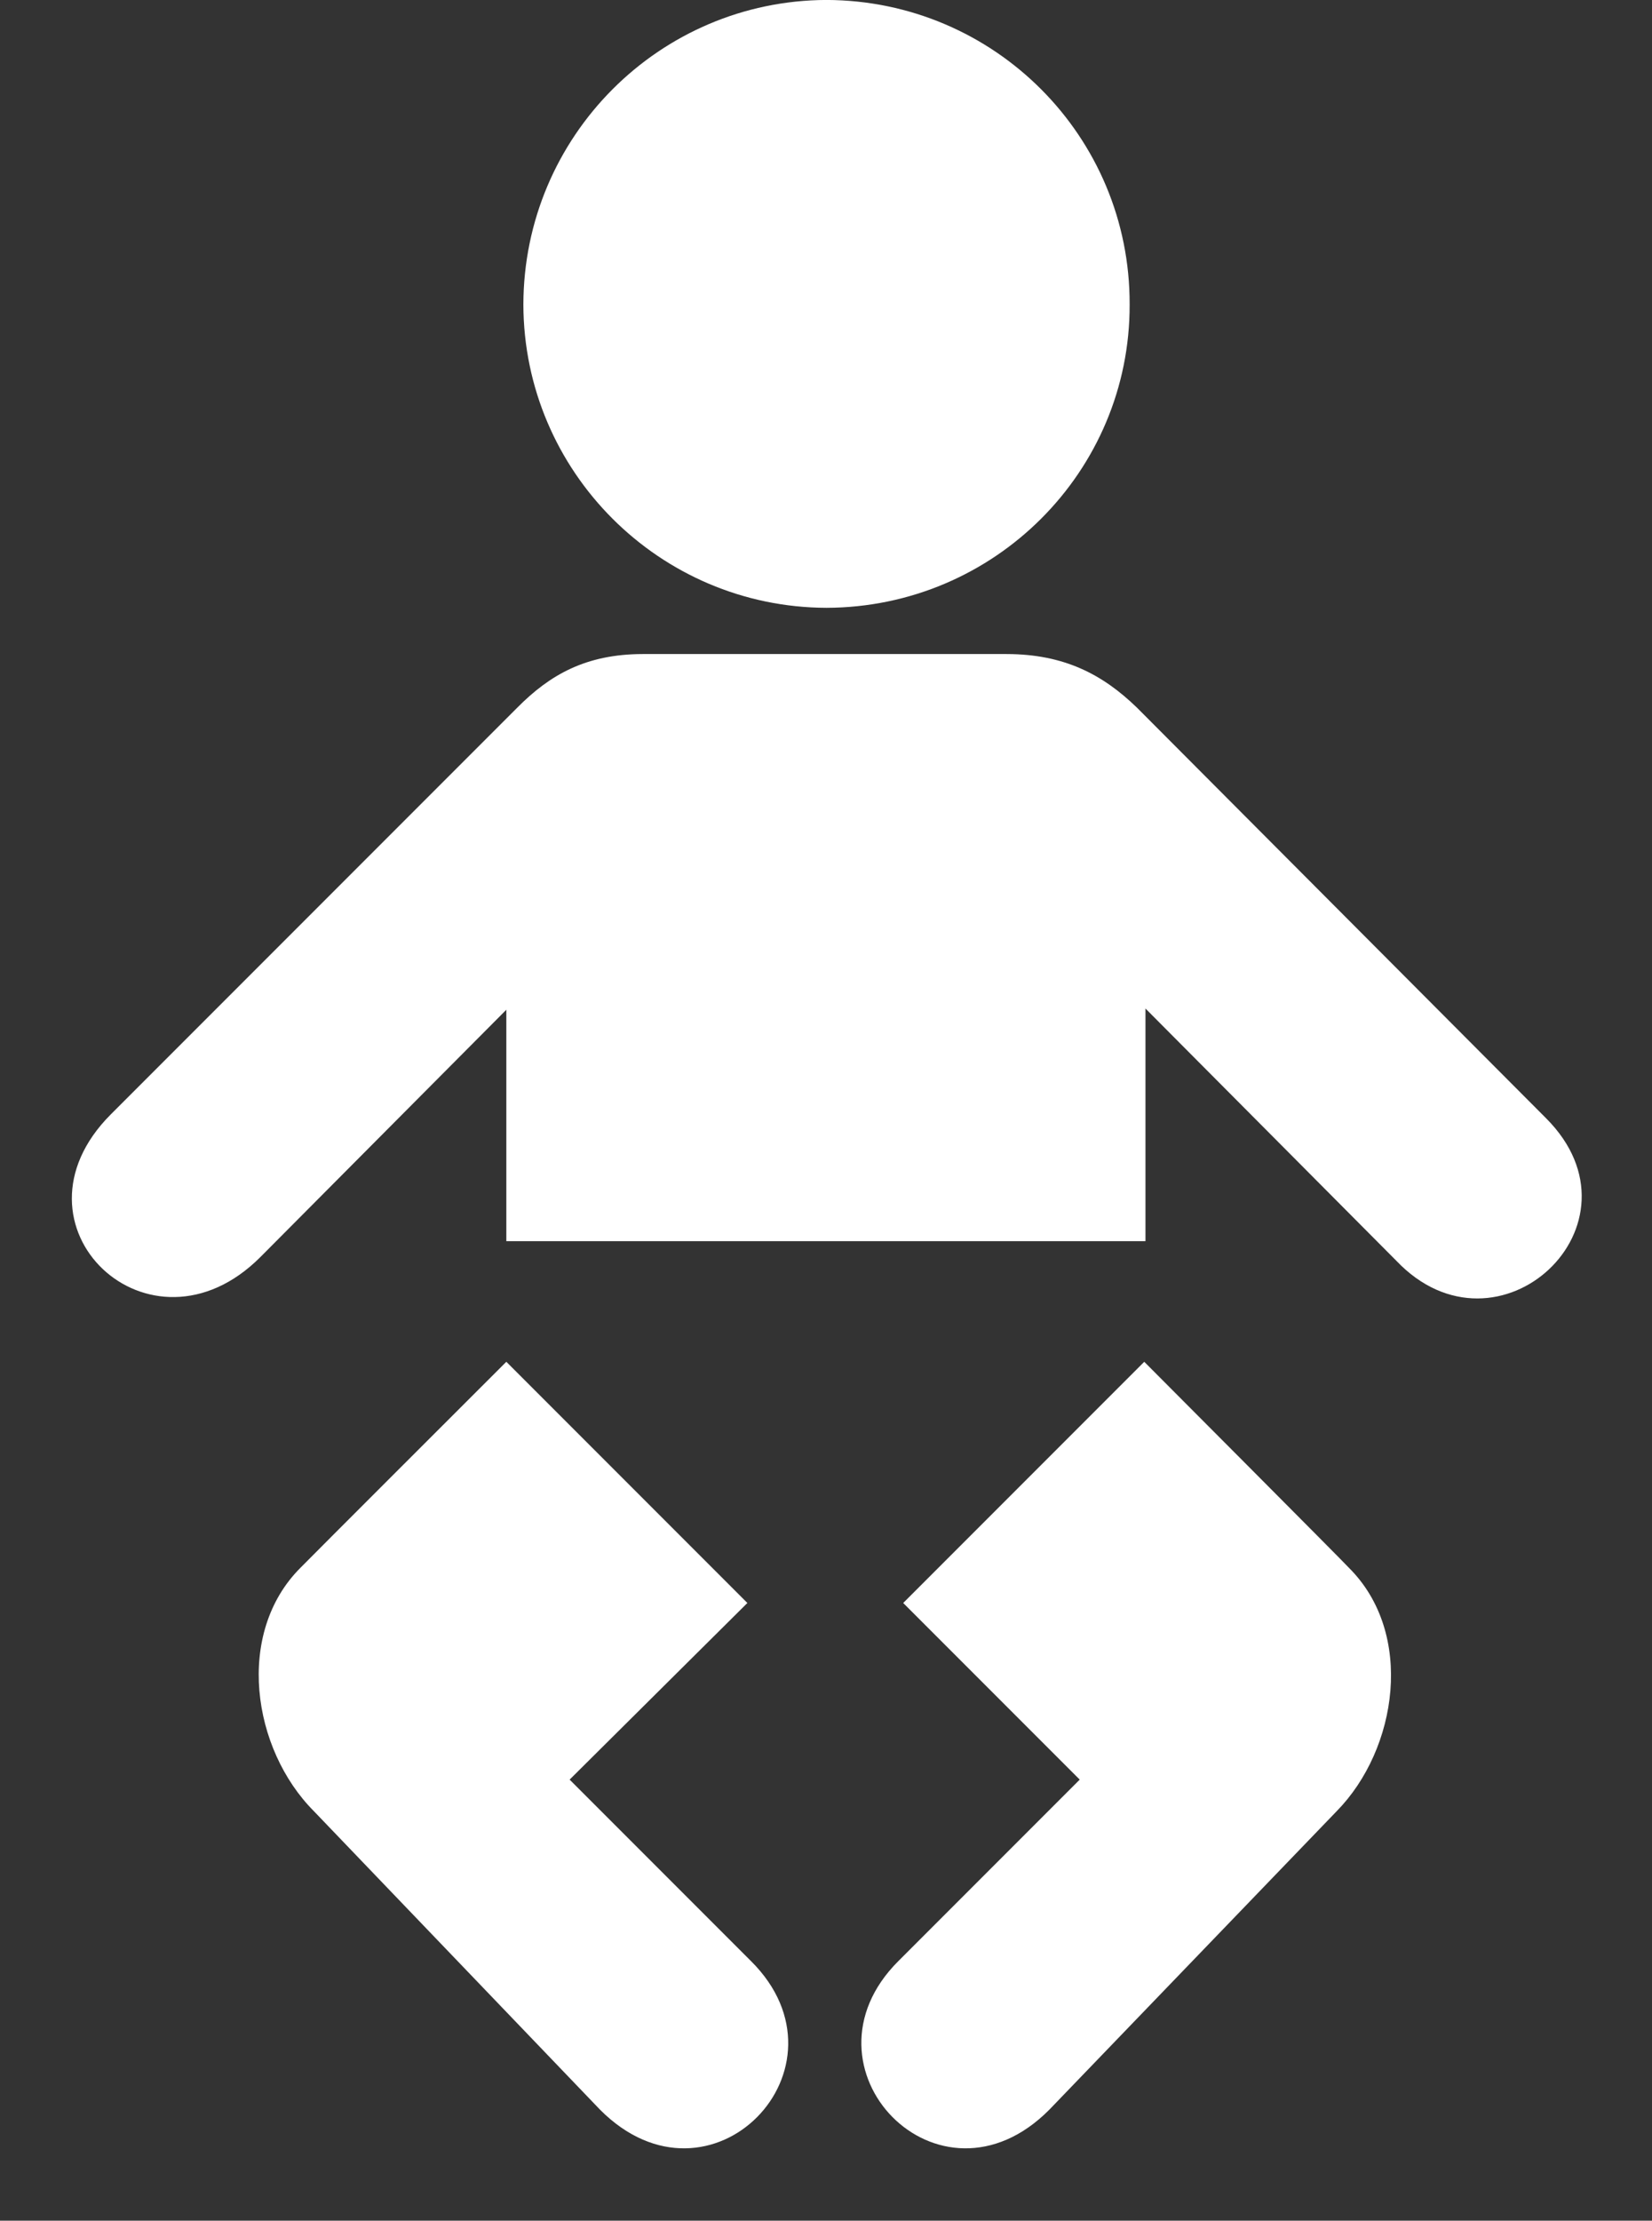
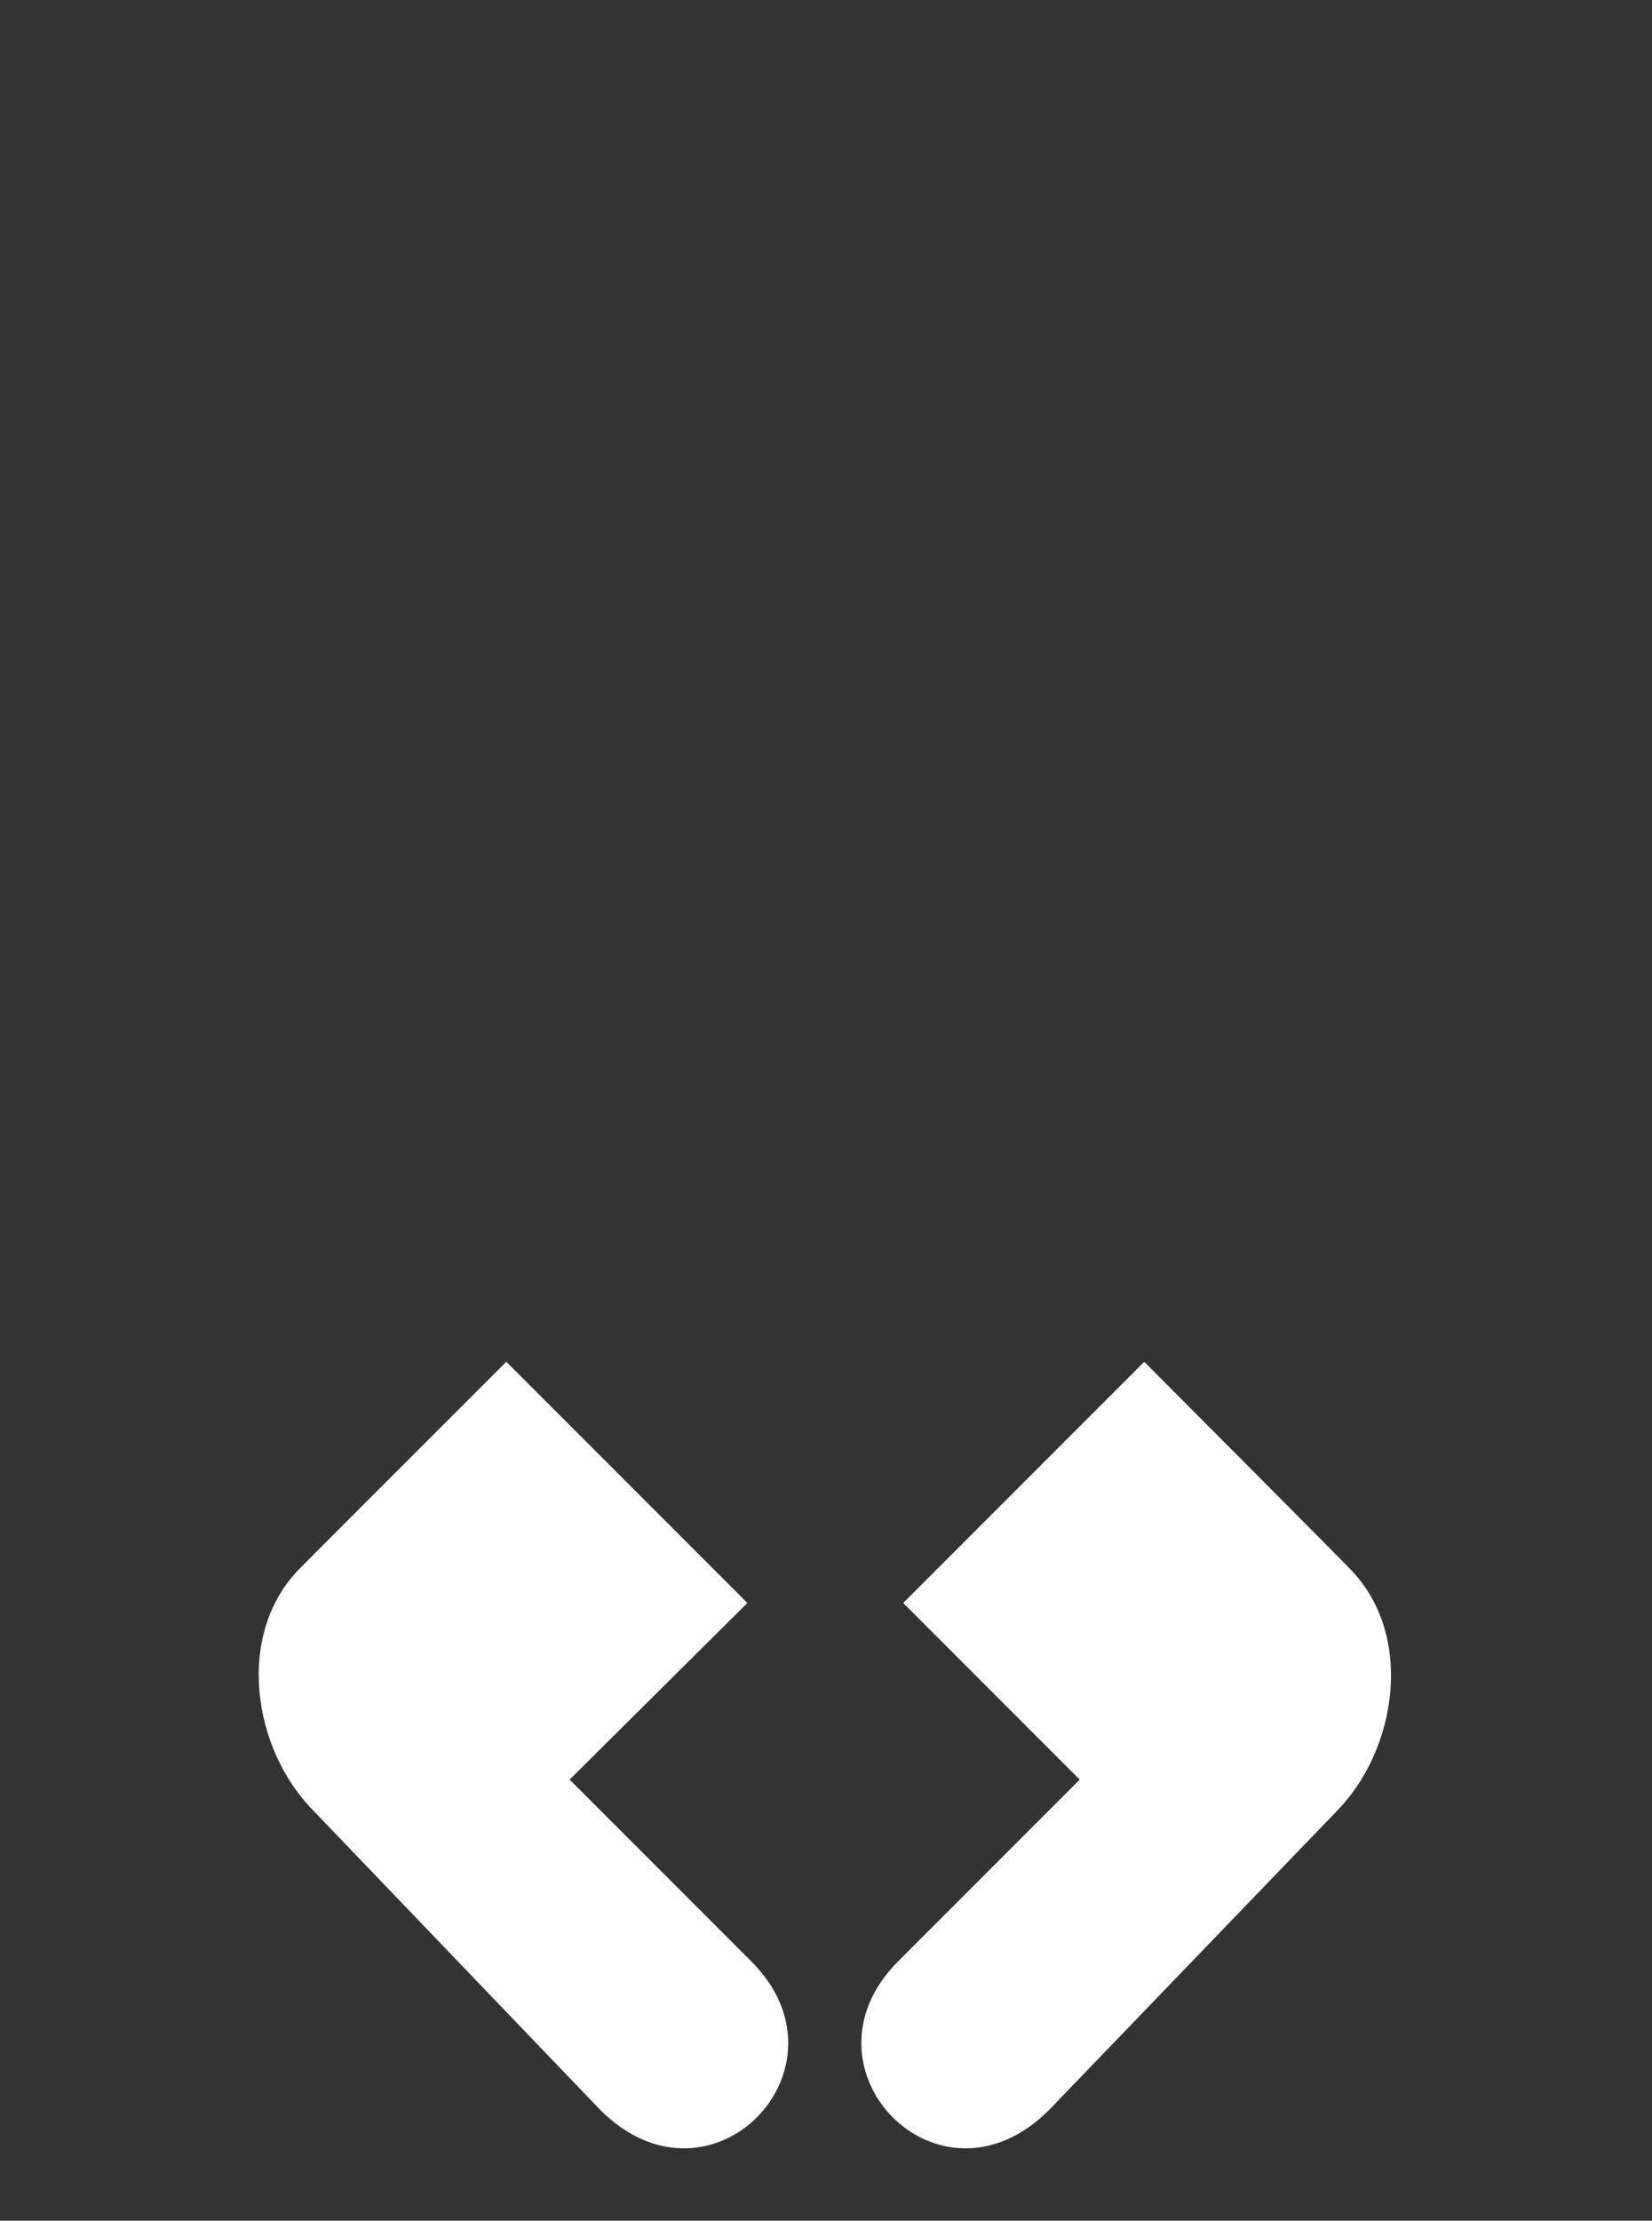
<svg xmlns="http://www.w3.org/2000/svg" fill="#ffffff" height="546.9" preserveAspectRatio="xMidYMid meet" version="1" viewBox="2.2 1.9 407.1 546.9" width="407.1" zoomAndPan="magnify">
  <rect x="2.2" y="1.9" width="407.1" height="546.9" fill="#333333" stroke="none" />
  <defs>
    <clipPath id="a">
      <path d="m0 0h1371v1837h-1371v-1837z" />
    </clipPath>
  </defs>
  <g>
    <g>
      <g clip-path="url(#a)" id="change1_1" transform="matrix(.3 0 0 -.3 0 551.25)">
-         <path d="m686.25 1332.2c137.92 0.39 249.43 111.9 249 249 0.43 138.02-111.08 249.54-249 250-137.2-0.46-248.7-111.98-249-250 0.301-137.1 111.8-248.61 249-249" fill="inherit" />
-         <path d="m686.25 812.25h-263v190l-202-203c-90.652-90.824-213.95 25.816-123 117l334 334c26.605 26.83 56.199 43.92 103 44h299c47.09-0.08 78.77-16.64 107-44l336-337c87.13-87.074-39.5-204.82-123-117l-206 207v-191h-262" fill="inherit" />
        <path d="m947.25 713.25-198-198 145-145-149-149c-87.73-87.484 33.473-213.14 124-122l236 245c50.27 51.059 64.24 146.29 10 200-0.11 0.641-168 169-168 169" fill="inherit" />
        <path d="m423.25 713.25 198-198-146-145 149-149c88.02-87.484-33.18-213.14-124-122l-235 245c-50.98 51.059-64.949 146.29-11 200 0.398 0.641 169 169 169 169" fill="inherit" />
      </g>
    </g>
  </g>
</svg>